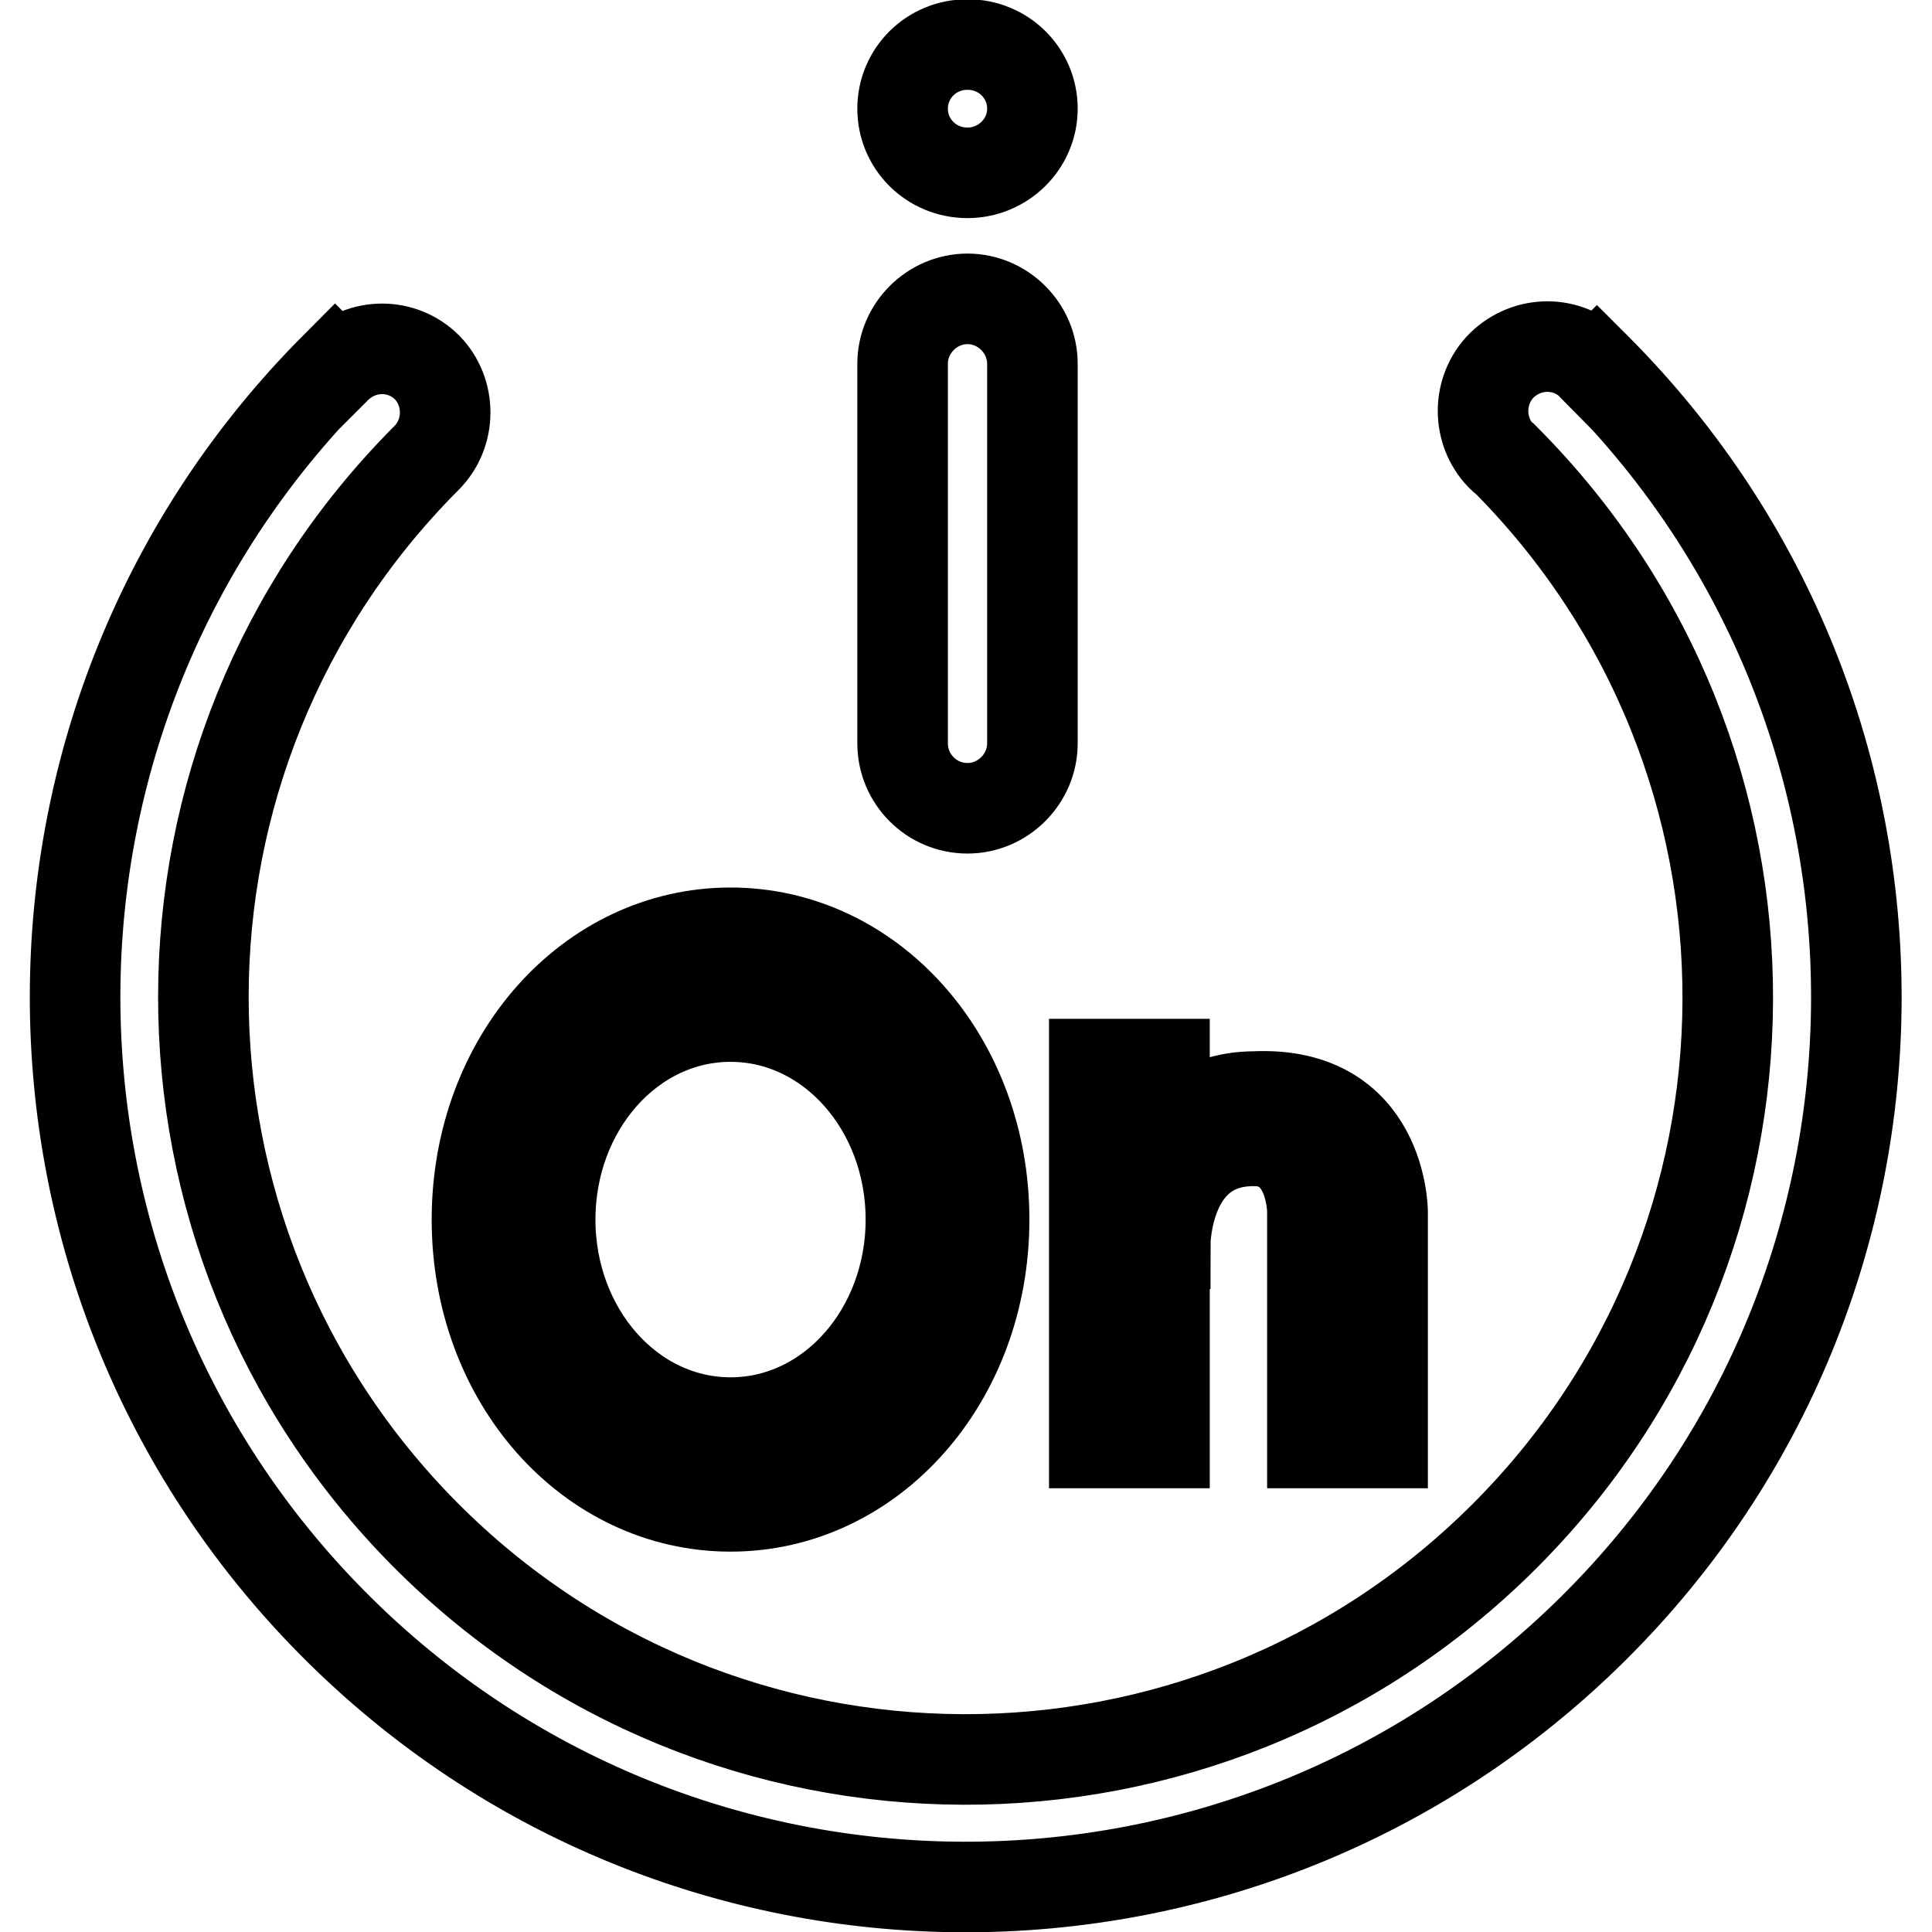
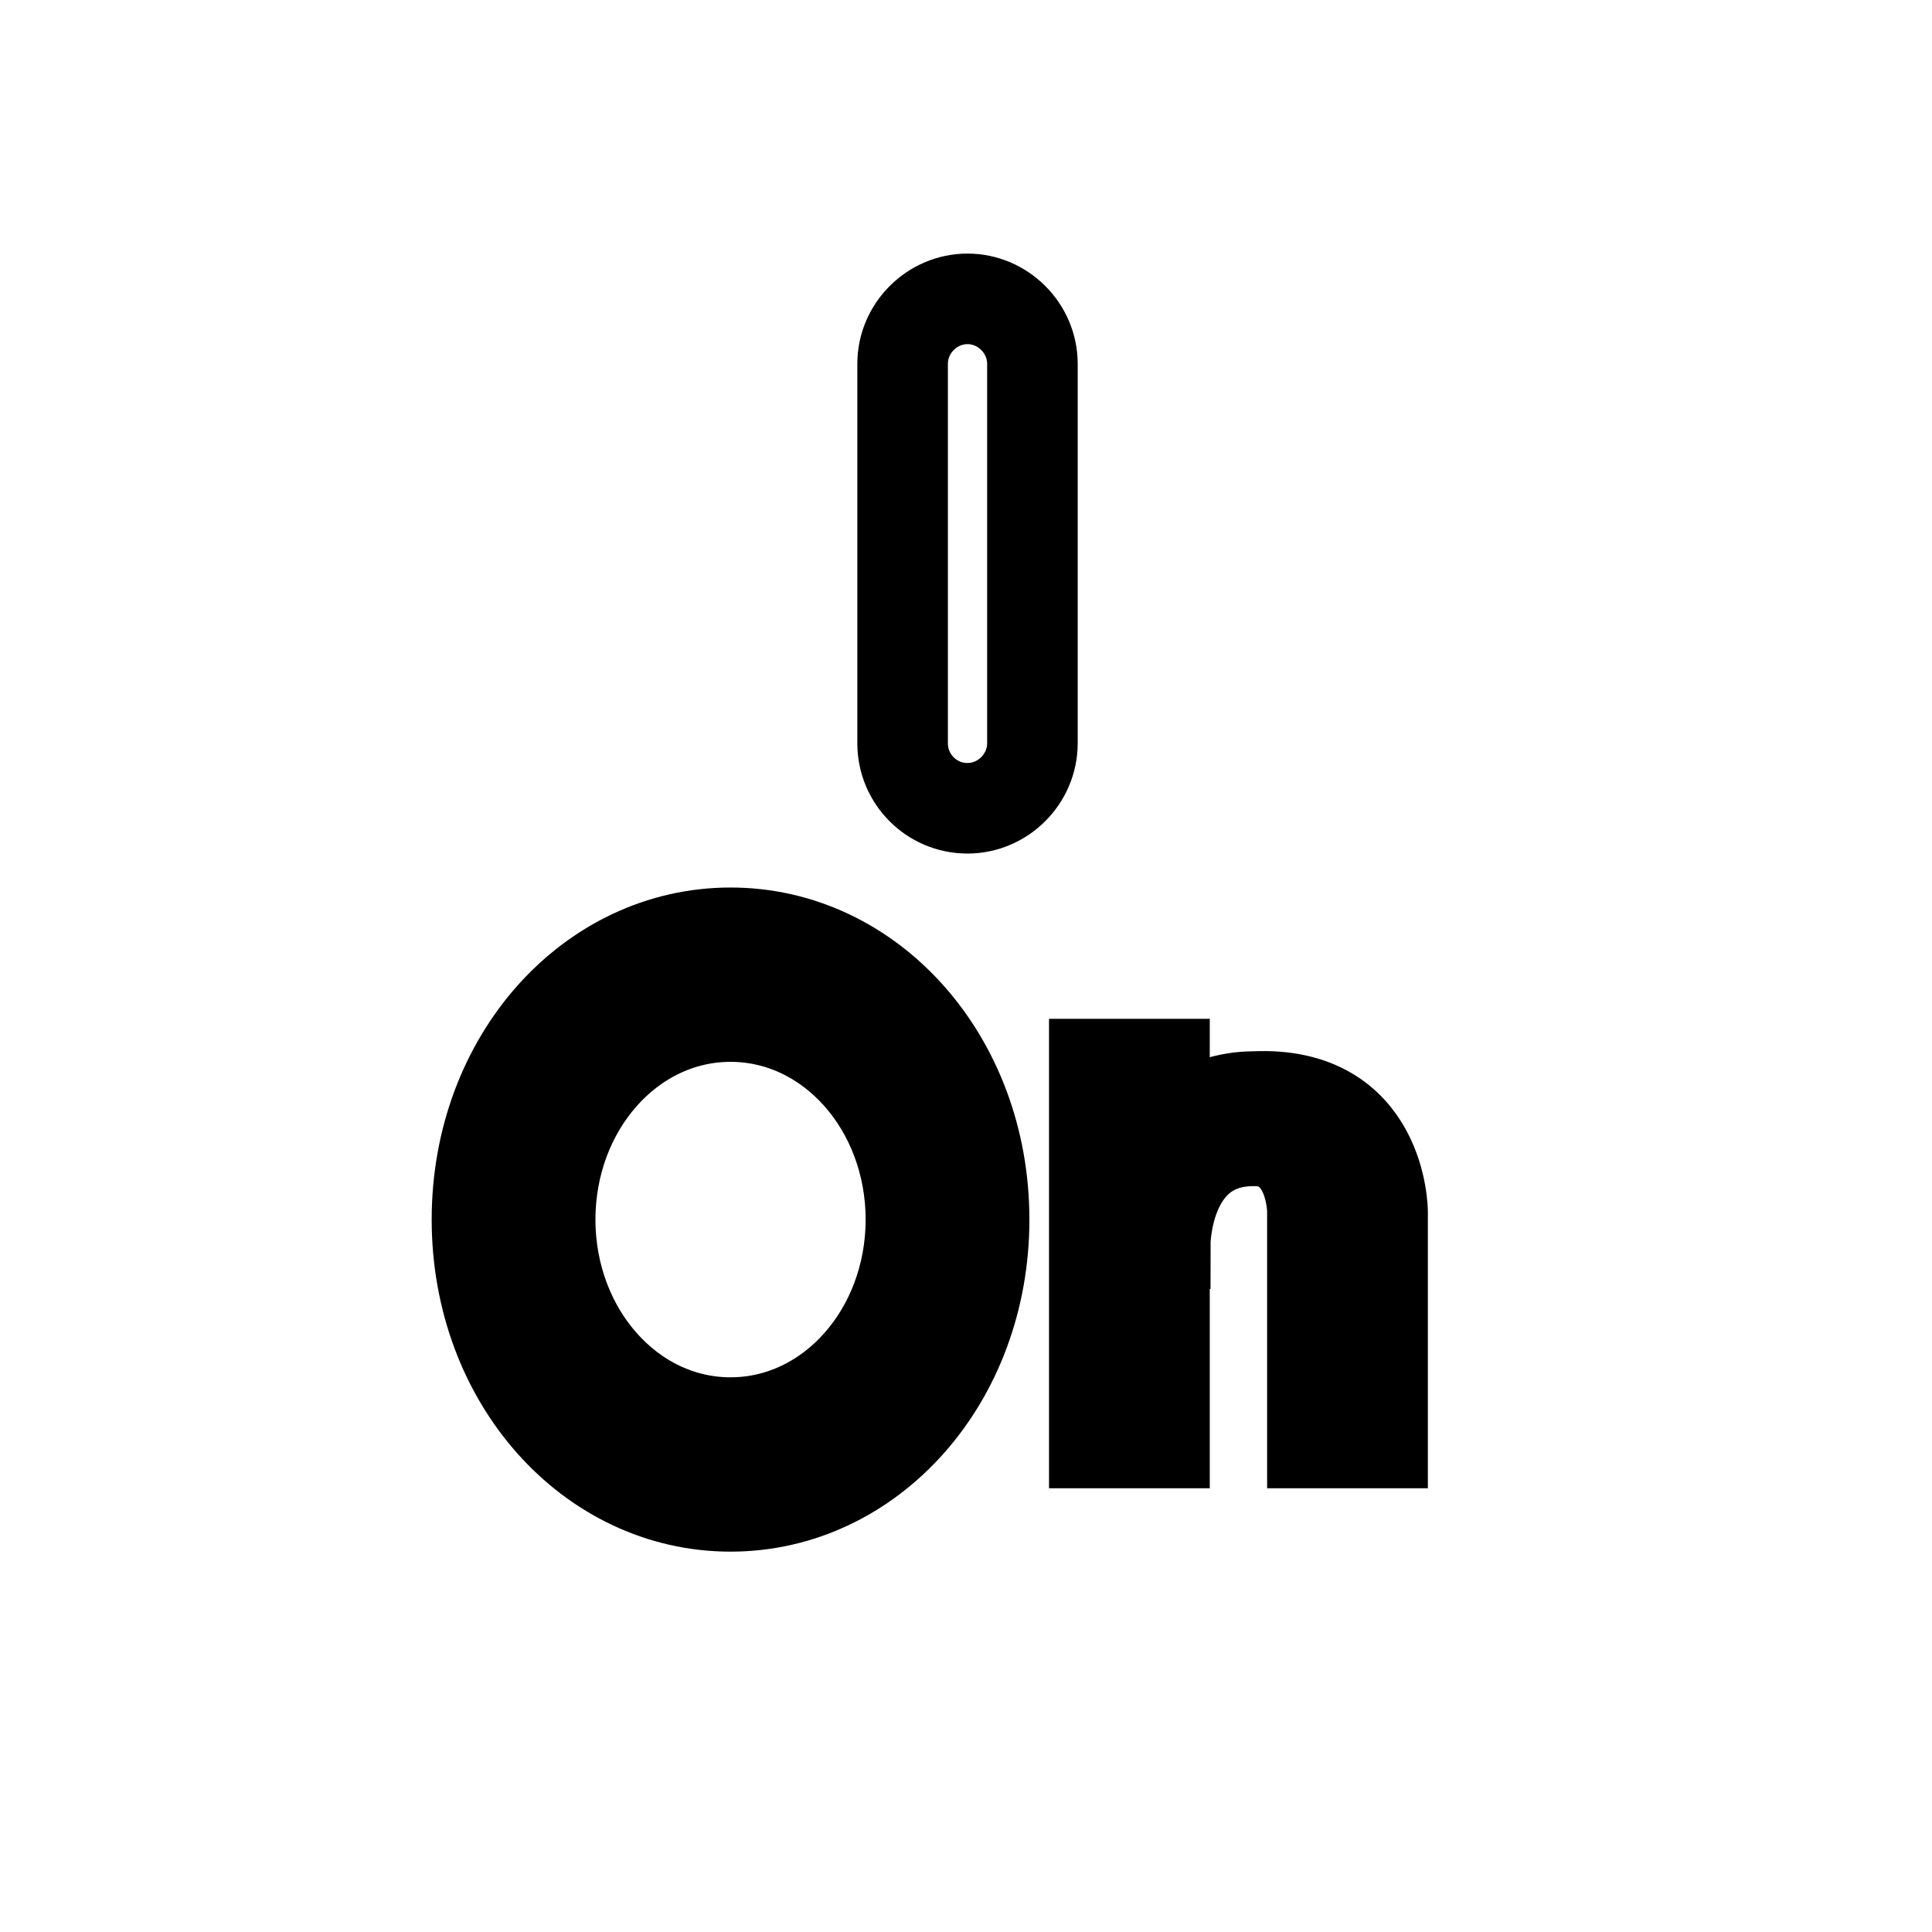
<svg xmlns="http://www.w3.org/2000/svg" version="1.1" x="0px" y="0px" viewBox="0 0 256 256" enable-background="new 0 0 256 256" xml:space="preserve">
  <g>
-     <path stroke-width="12" fill-opacity="0" stroke="#000000" d="M211.7,49l-0.1-0.1l-0.1,0.1c-0.2-0.2-0.3-0.4-0.5-0.6c-3.3-3.3-8.6-3.3-12,0c-3.3,3.3-3.3,8.7-0.1,12 c0.2,0.2,0.4,0.4,0.6,0.5l0,0l0.1,0.1c39.3,39.6,39.1,103.5-0.5,142.8c-39.6,39.3-103.5,39.1-142.8-0.5 c-39.2-39.5-39.1-103.1,0.1-142.5l0,0c0,0,0.1-0.1,0.1-0.1c3.3-3.3,3.3-8.7,0.1-12c-3.3-3.3-8.6-3.3-12,0c-0.1,0.1-0.1,0.1-0.1,0.1 l-0.1-0.1c-45.8,46-46,120.4-0.2,166.5c45.9,46.2,120.6,46.5,166.9,0.6C257.4,169.9,257.6,95.2,211.7,49z" />
    <path stroke-width="12" fill-opacity="0" stroke="#000000" d="M128.2,107.1c4.7,0,8.6-3.9,8.6-8.6V48.2c0-4.7-3.9-8.6-8.6-8.6c-4.7,0-8.6,3.9-8.6,8.6v50.3 C119.6,103.2,123.4,107.1,128.2,107.1L128.2,107.1z M96.8,199.6c18.6,0,33.6-16.7,33.6-38s-15-38-33.6-38 c-18.6,0-33.6,16.7-33.6,38S78.2,199.6,96.8,199.6z M96.8,134.7c13.3,0,23.9,12.1,23.9,26.9s-10.6,26.9-23.9,26.9 s-23.9-12.1-23.9-26.9S83.5,134.7,96.8,134.7z M154.4,164.8c0,0,0-14.4,12.7-13.6c6.8,0.8,6.8,9.3,6.8,9.3v30.7h9.3v-30.6 c0,0,0-16.1-17-15.3c-7.6,0-11.9,5.1-11.9,5.1V141h-9.3v50.2h9.3V164.8z" />
-     <path stroke-width="12" fill-opacity="0" stroke="#000000" d="M119.6,14.4c0,4.7,3.8,8.5,8.6,8.5c4.7,0,8.6-3.8,8.6-8.5c0,0,0,0,0,0c0-4.7-3.8-8.5-8.6-8.5 C123.4,5.9,119.6,9.7,119.6,14.4z" />
  </g>
</svg>